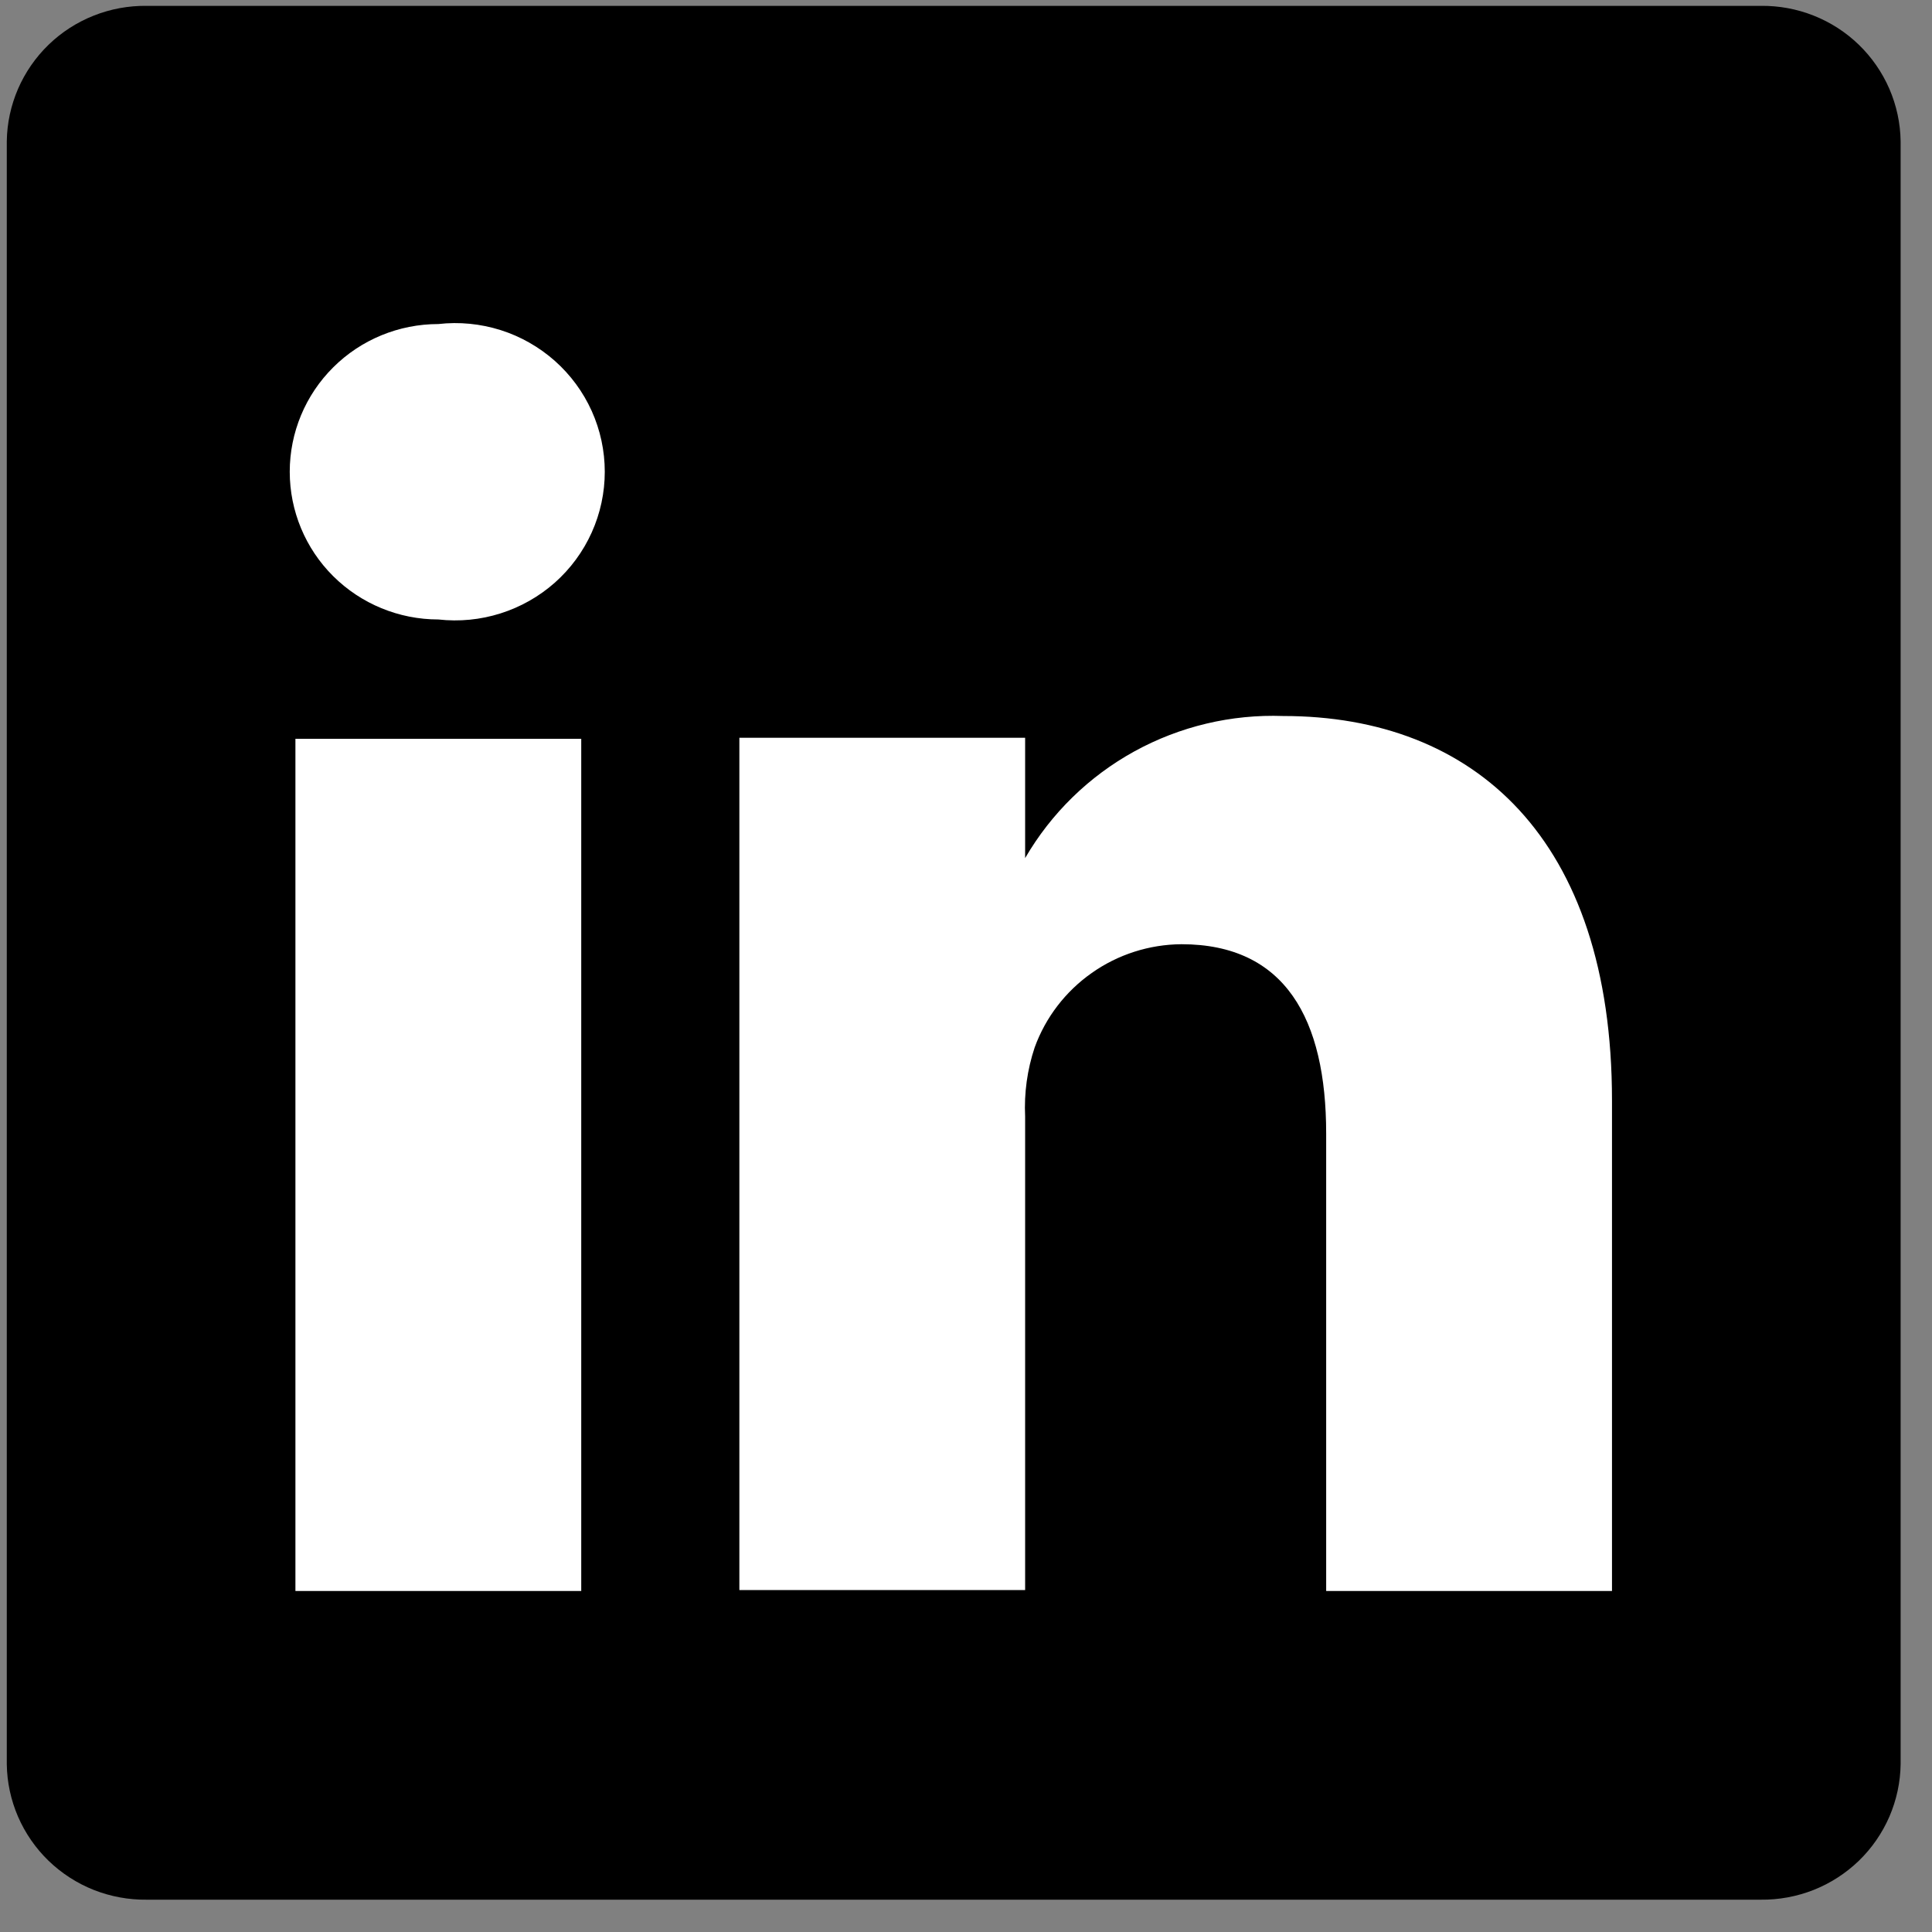
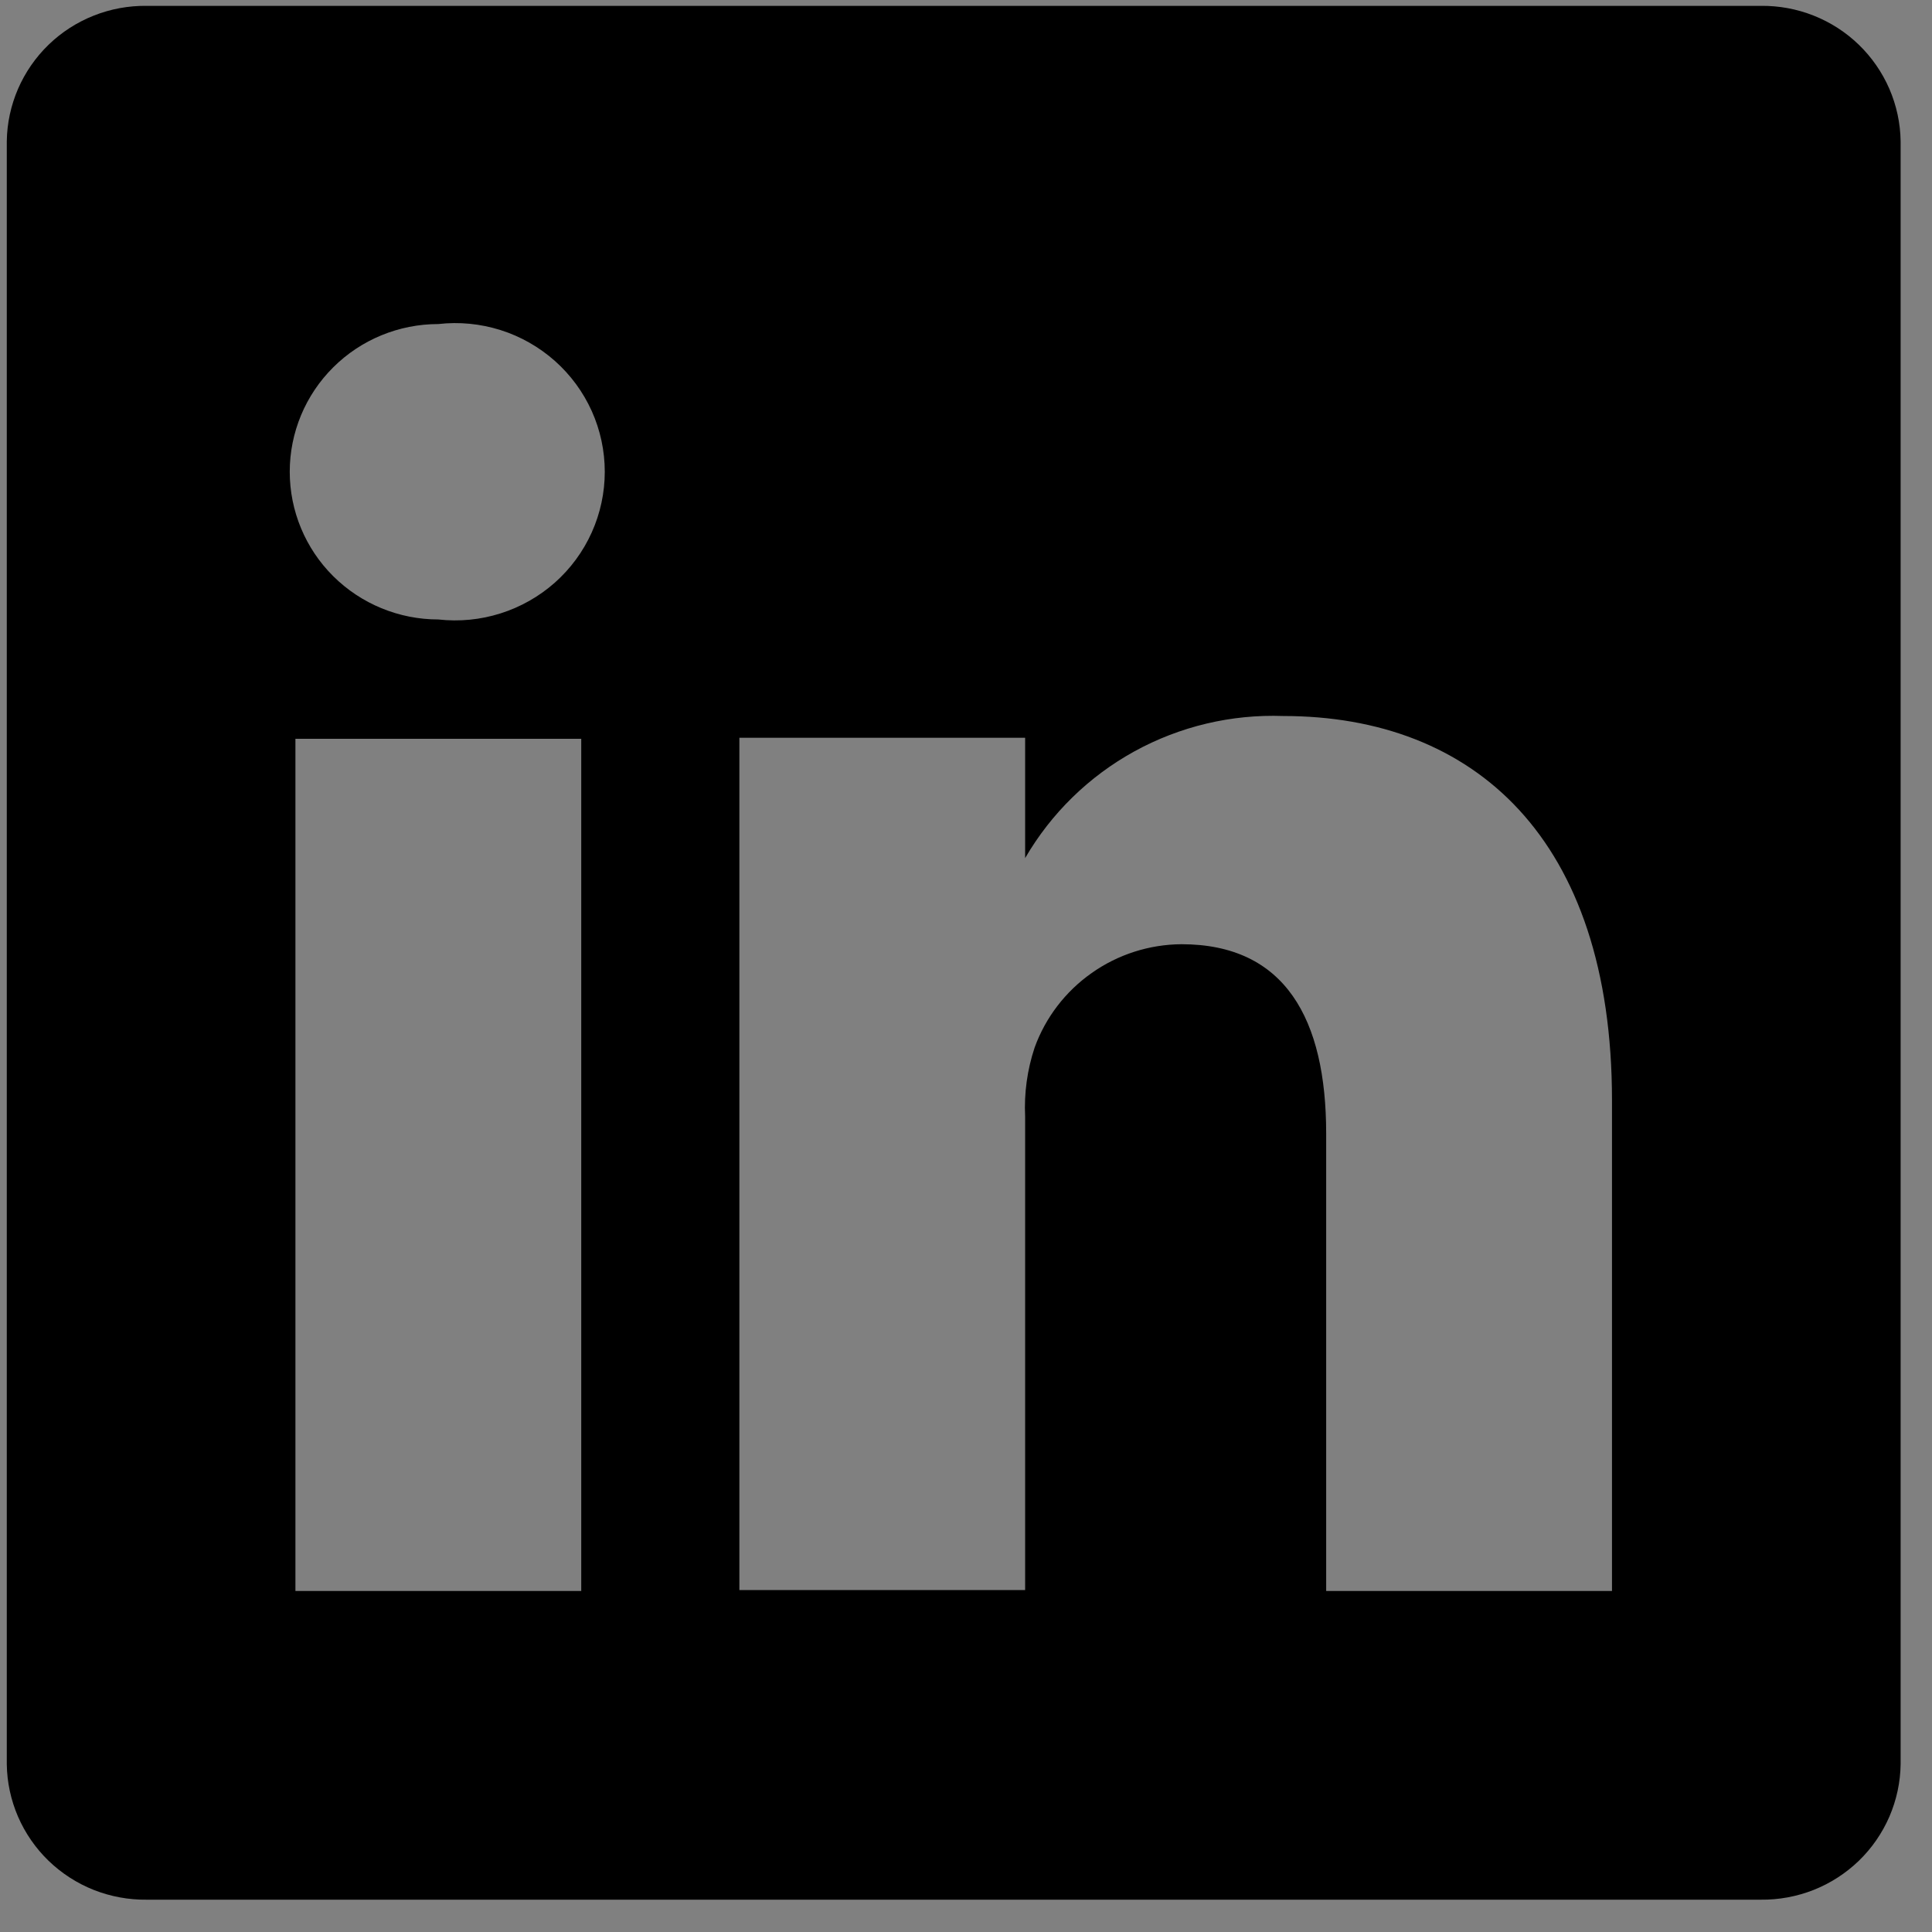
<svg xmlns="http://www.w3.org/2000/svg" width="33" height="33" viewBox="0 0 33 33" fill="none">
  <rect x="0" y="0" width="33" height="33" fill="#808080" stroke="none" />
-   <rect x="2.743" y="2.346" width="26.988" height="26.988" fill="white" />
  <path d="M30.072 0.1H2.508C2.198 0.096 1.891 0.152 1.603 0.266C1.315 0.38 1.052 0.549 0.83 0.764C0.608 0.979 0.431 1.235 0.308 1.518C0.186 1.801 0.12 2.105 0.116 2.413V30.135C0.12 30.443 0.186 30.747 0.308 31.03C0.431 31.313 0.608 31.569 0.83 31.784C1.052 31.998 1.315 32.168 1.603 32.282C1.891 32.395 2.198 32.452 2.508 32.448H30.072C30.382 32.452 30.689 32.395 30.977 32.282C31.265 32.168 31.528 31.998 31.75 31.784C31.972 31.569 32.149 31.313 32.272 31.03C32.394 30.747 32.46 30.443 32.464 30.135V2.413C32.46 2.105 32.394 1.801 32.272 1.518C32.149 1.235 31.972 0.979 31.75 0.764C31.528 0.549 31.265 0.38 30.977 0.266C30.689 0.152 30.382 0.096 30.072 0.1ZM9.928 27.175H5.046V12.619H9.928V27.175ZM7.487 10.581C6.814 10.581 6.168 10.315 5.692 9.842C5.216 9.369 4.949 8.727 4.949 8.058C4.949 7.389 5.216 6.747 5.692 6.274C6.168 5.8 6.814 5.535 7.487 5.535C7.845 5.494 8.207 5.53 8.55 5.638C8.892 5.746 9.208 5.926 9.477 6.164C9.745 6.402 9.96 6.694 10.107 7.02C10.254 7.347 10.33 7.7 10.33 8.058C10.33 8.415 10.254 8.769 10.107 9.095C9.96 9.422 9.745 9.714 9.477 9.952C9.208 10.19 8.892 10.369 8.55 10.477C8.207 10.586 7.845 10.621 7.487 10.581ZM27.534 27.175H22.652V19.363C22.652 17.406 21.953 16.128 20.179 16.128C19.63 16.132 19.096 16.303 18.648 16.619C18.2 16.934 17.859 17.378 17.673 17.891C17.546 18.271 17.491 18.672 17.51 19.072V27.159H12.629C12.629 27.159 12.629 13.929 12.629 12.602H17.51V14.657C17.954 13.892 18.599 13.262 19.376 12.834C20.153 12.407 21.032 12.198 21.92 12.23C25.174 12.23 27.534 14.317 27.534 18.797V27.175Z" fill="black" />
</svg>